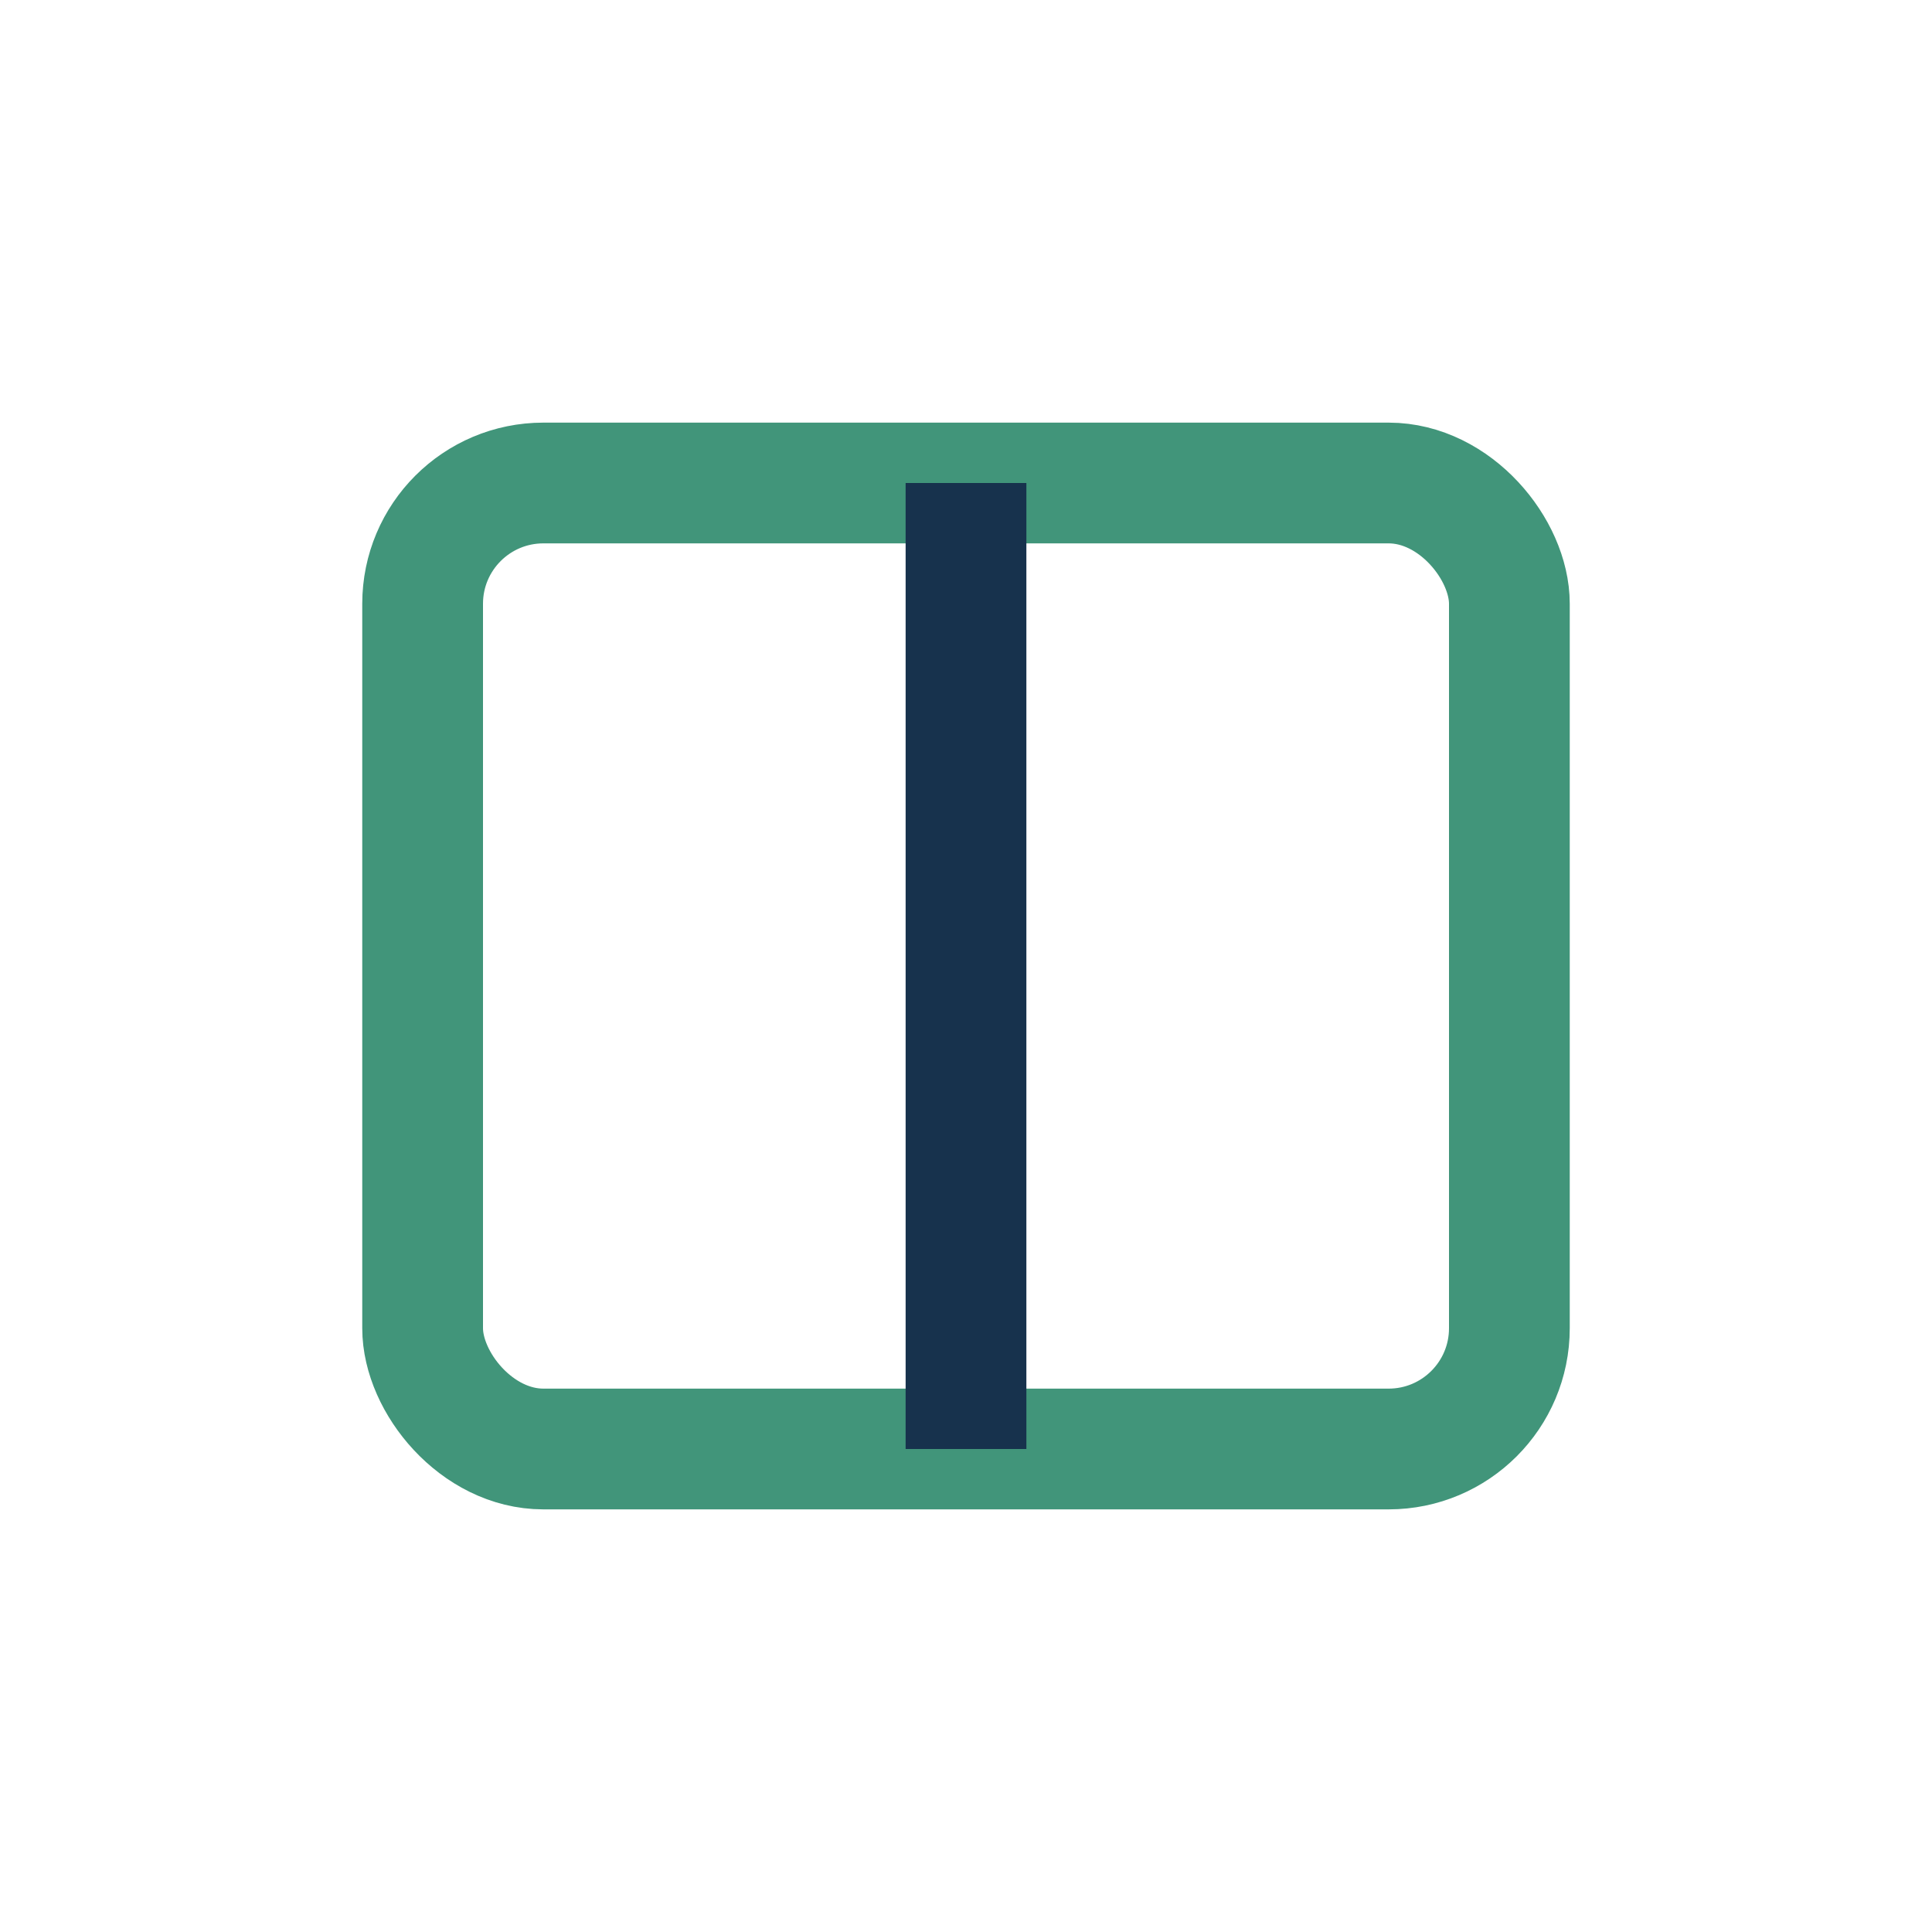
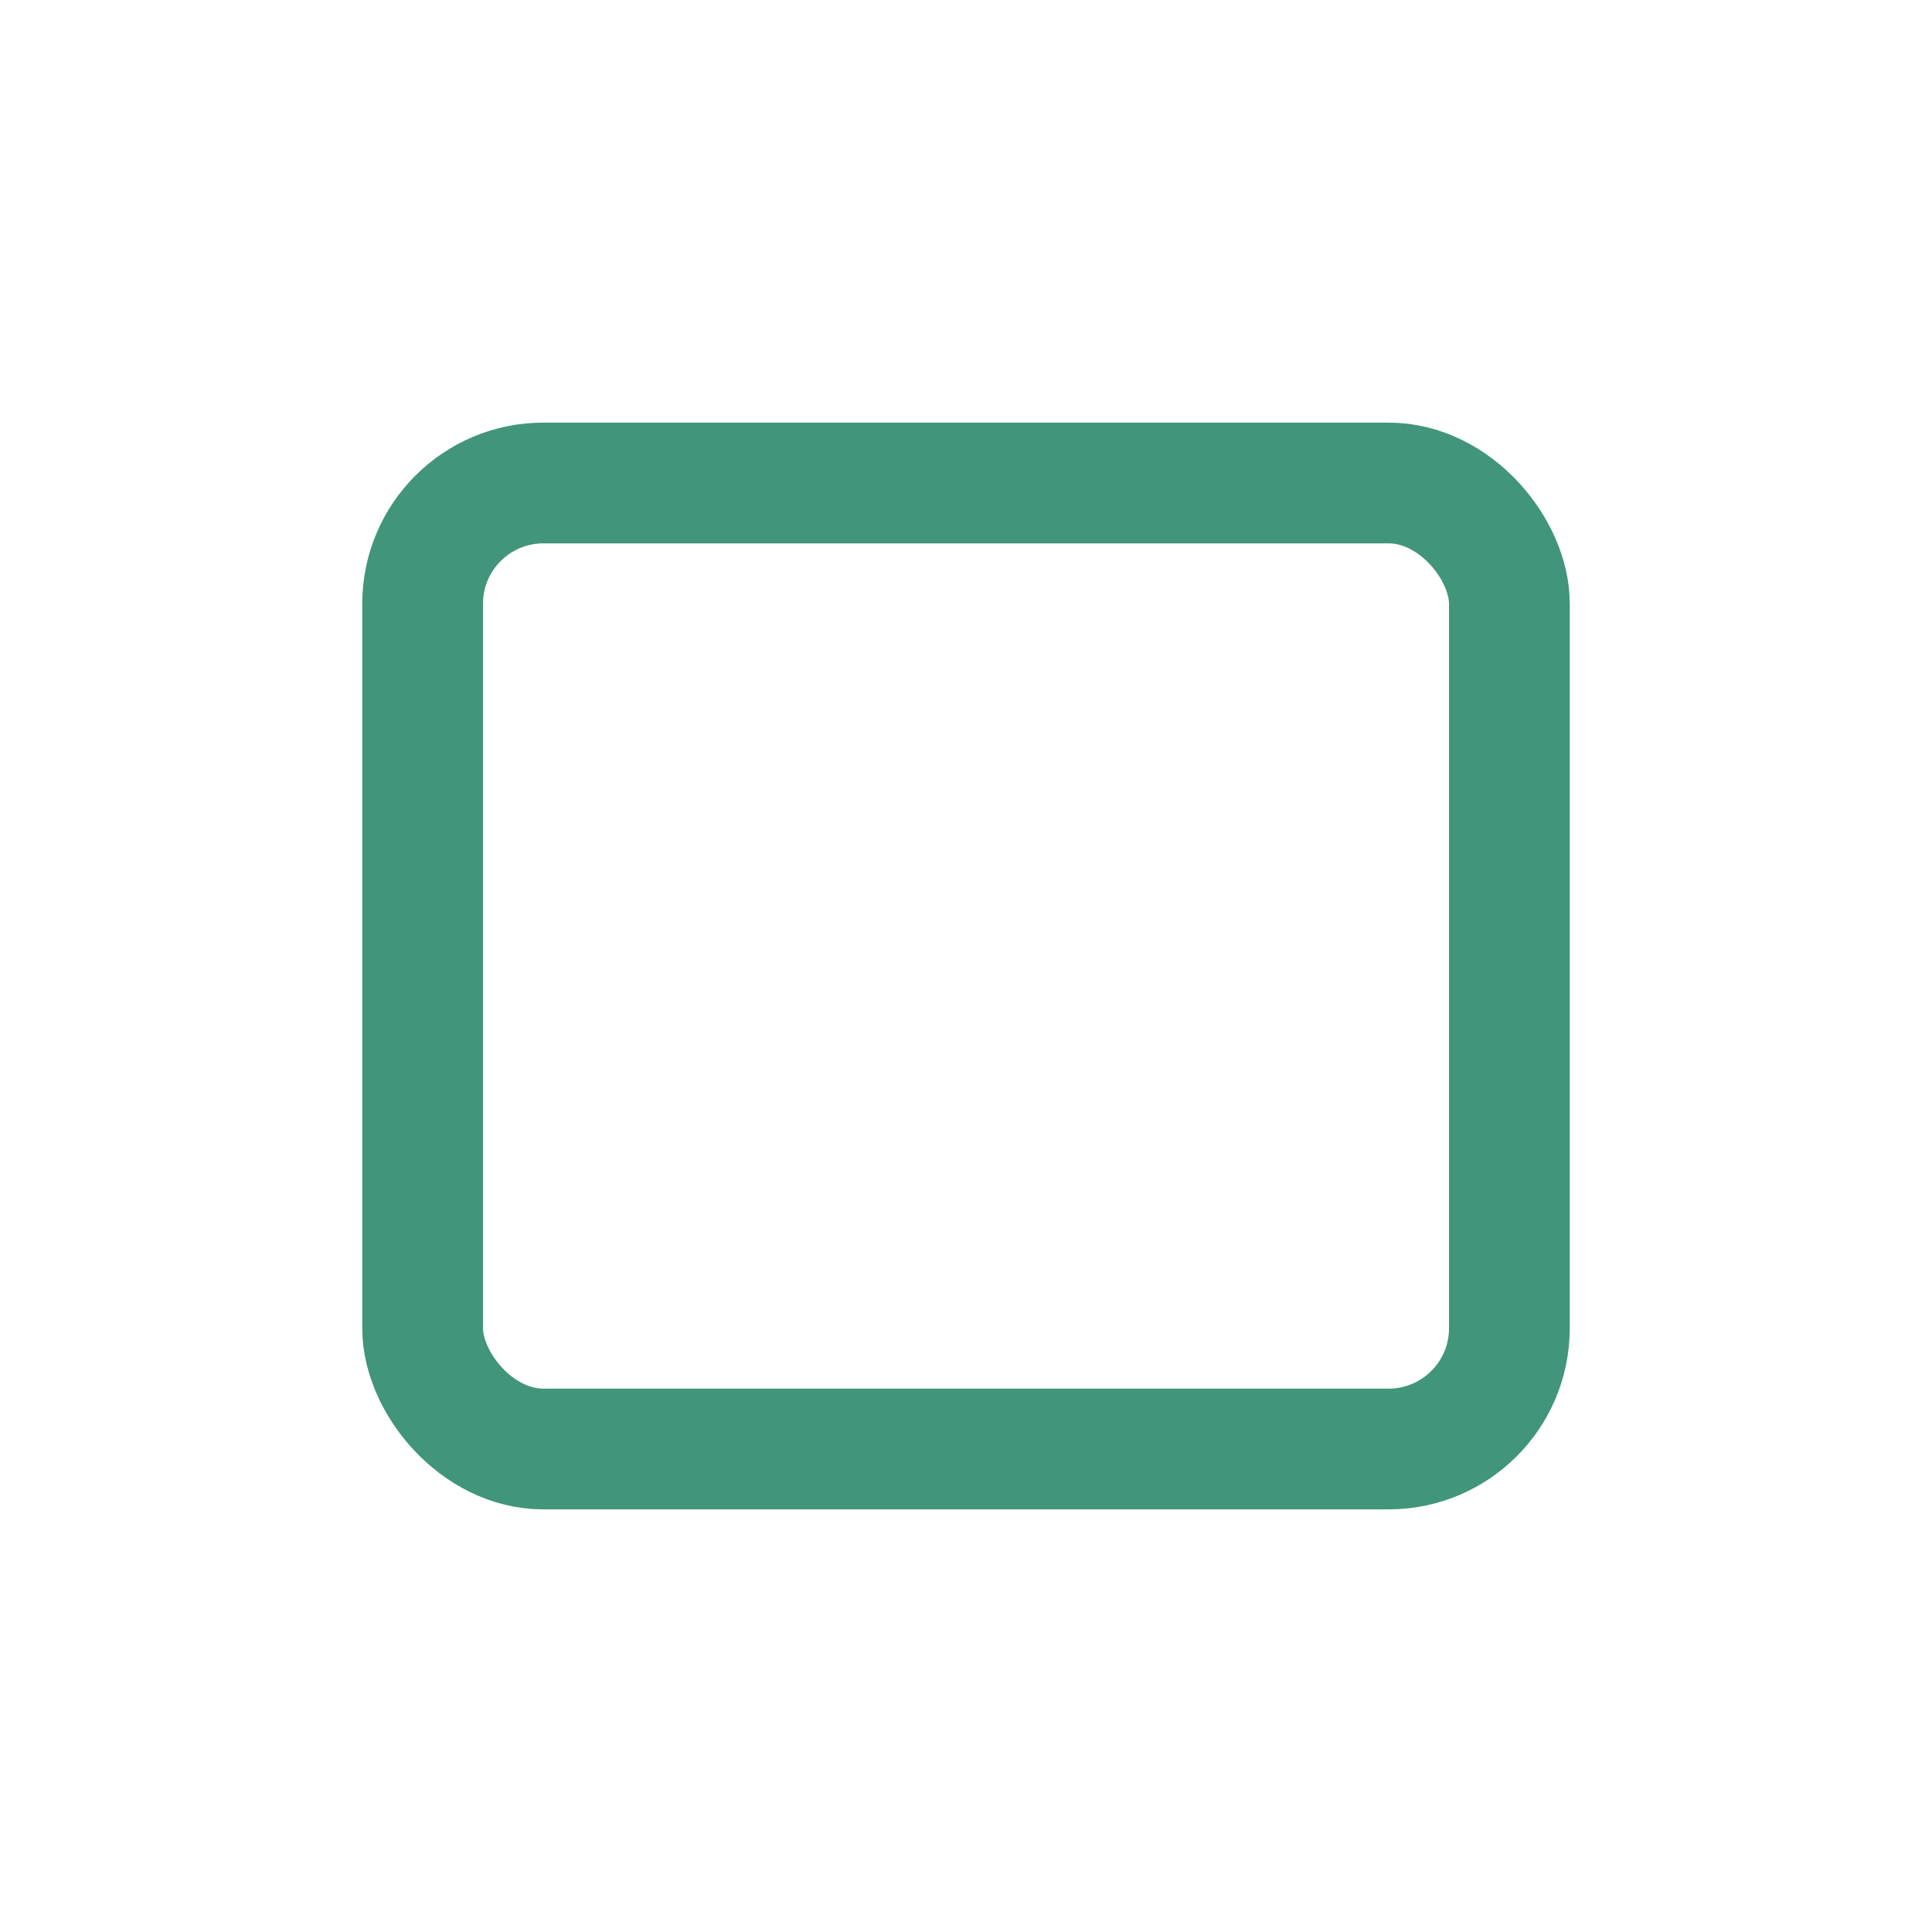
<svg xmlns="http://www.w3.org/2000/svg" width="32" height="32" viewBox="0 0 32 32">
  <rect x="7" y="8" width="18" height="16" rx="2" fill="none" stroke="#41957A" stroke-width="2" />
-   <line x1="16" y1="8" x2="16" y2="24" stroke="#17324D" stroke-width="2" />
</svg>